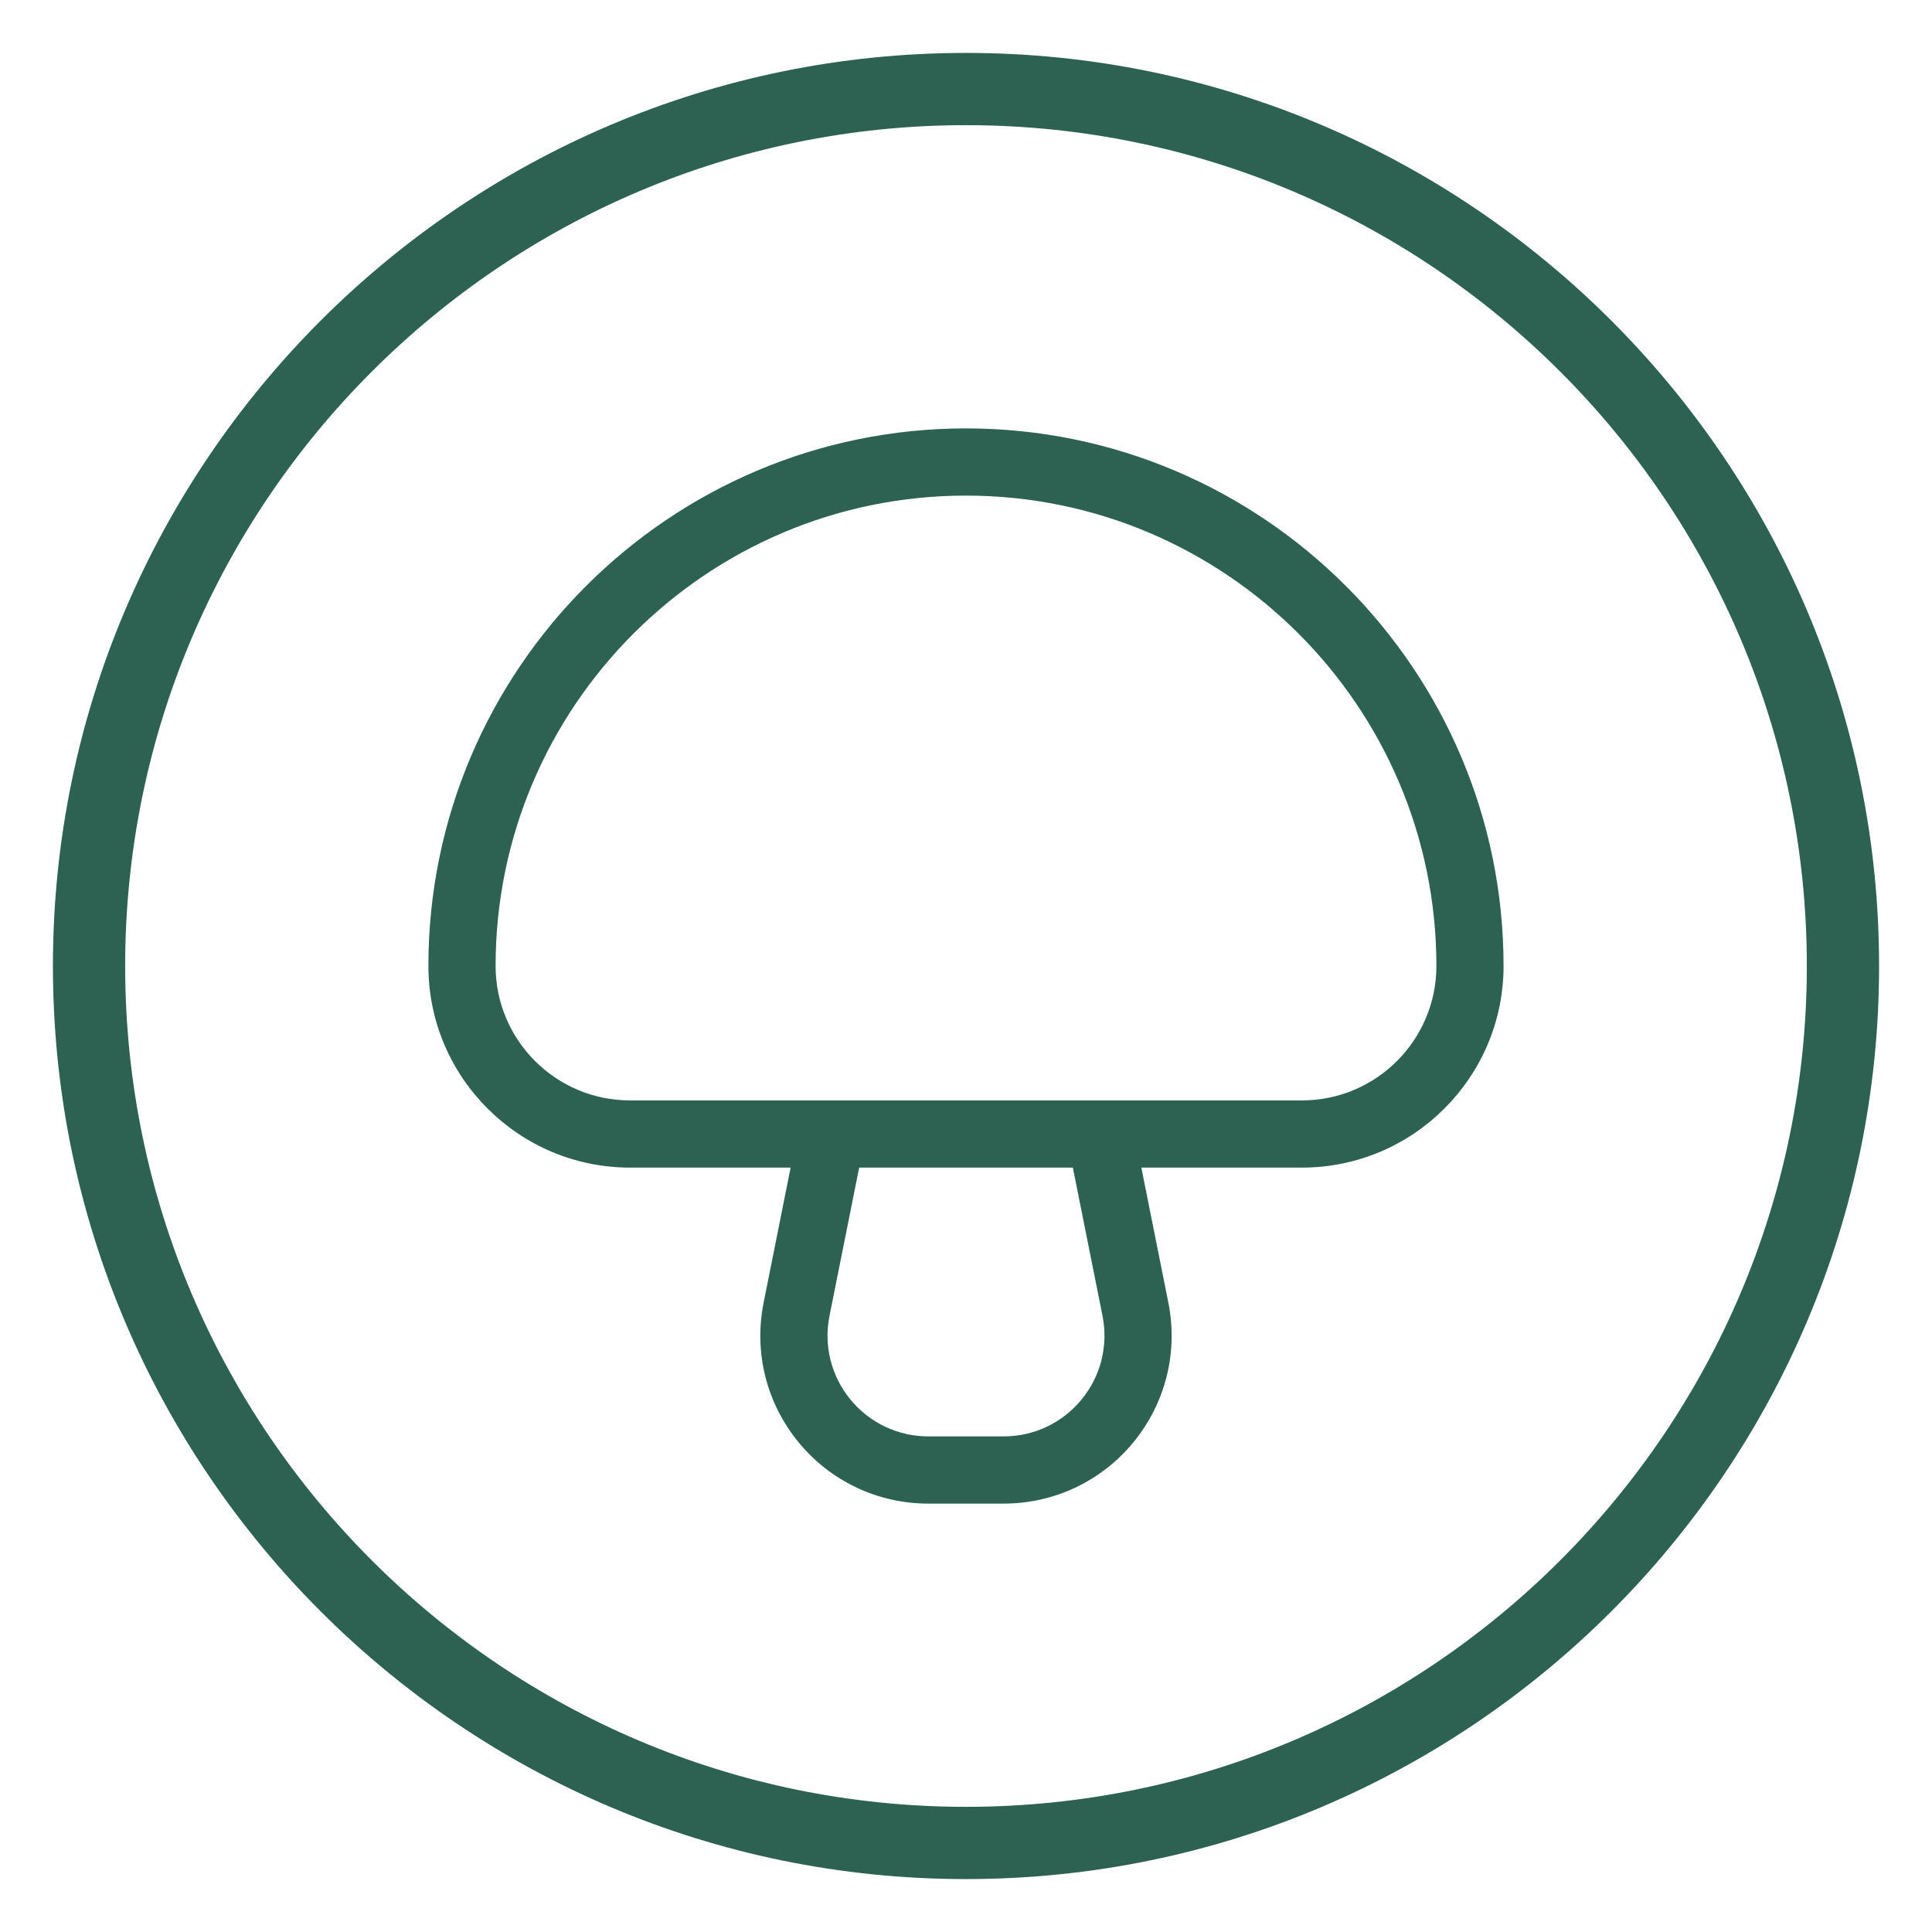
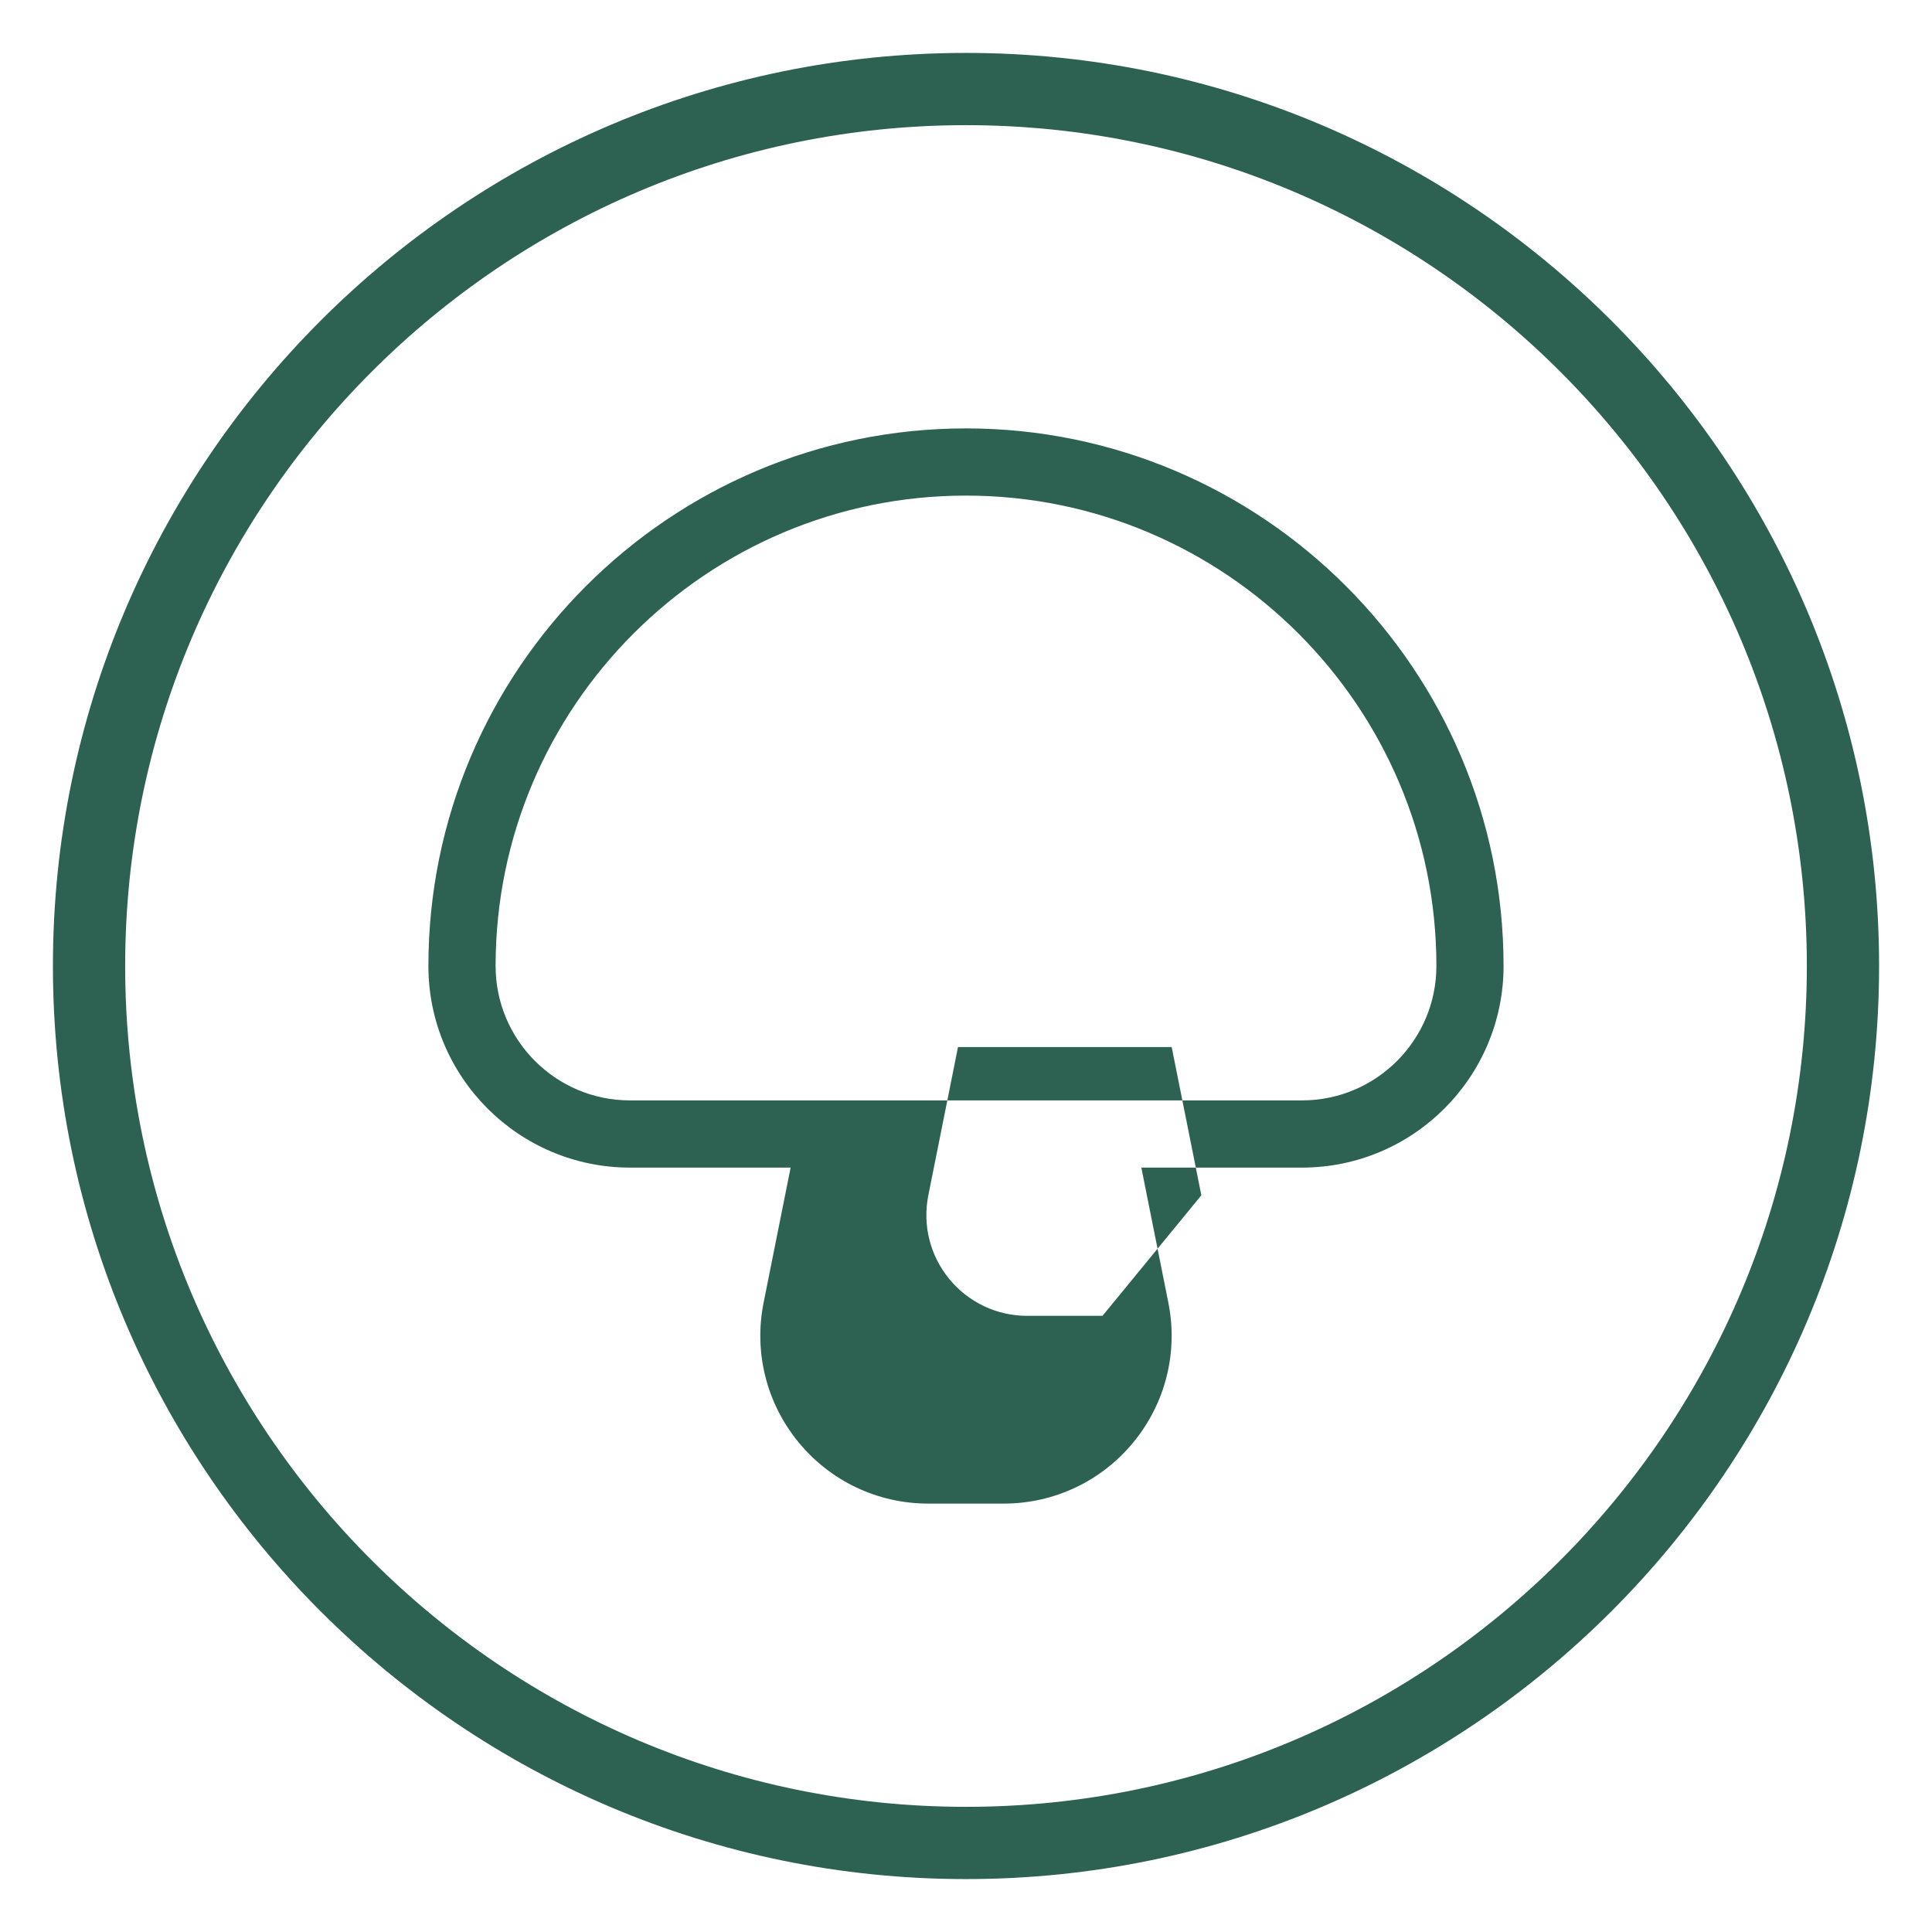
<svg xmlns="http://www.w3.org/2000/svg" viewBox="0 0 115 115" id="a">
-   <path style="fill:#2d6252;" d="M57.5,111.85c-29.97,0-54.35-24.38-54.35-54.35S27.53,3.15,57.5,3.15s54.35,24.38,54.35,54.35-24.38,54.35-54.35,54.35ZM57.5,7.45C29.9,7.45,7.45,29.9,7.45,57.5s22.45,50.05,50.05,50.05,50.05-22.45,50.05-50.05S85.1,7.45,57.5,7.45ZM57.5,25.5c-17.645,0-32,14.355-32,32,0,6.617,5.383,12,12,12h9.561l-1.608,8.039c-.59,2.949.166,5.975,2.072,8.301s4.725,3.66,7.732,3.66h4.484c3.008,0,5.826-1.334,7.732-3.66s2.662-5.352,2.072-8.301l-1.608-8.039h9.561c6.617,0,12-5.383,12-12,0-17.645-14.355-32-32-32ZM65.625,78.324c.354,1.77-.1,3.584-1.244,4.979-1.145,1.396-2.834,2.197-4.639,2.197h-4.484c-1.805,0-3.494-.801-4.639-2.197-1.145-1.395-1.598-3.209-1.244-4.979l1.766-8.824h12.719l1.766,8.824ZM77.5,65.5h-40c-4.412,0-8-3.588-8-8,0-15.439,12.561-28,28-28s28,12.561,28,28c0,4.412-3.588,8-8,8Z" />
+   <path style="fill:#2d6252;" d="M57.5,111.85c-29.97,0-54.35-24.38-54.35-54.35S27.53,3.15,57.5,3.15s54.35,24.38,54.35,54.35-24.38,54.35-54.35,54.35ZM57.5,7.45C29.9,7.45,7.45,29.9,7.45,57.5s22.45,50.05,50.05,50.05,50.05-22.45,50.05-50.05S85.1,7.45,57.5,7.45ZM57.5,25.5c-17.645,0-32,14.355-32,32,0,6.617,5.383,12,12,12h9.561l-1.608,8.039c-.59,2.949.166,5.975,2.072,8.301s4.725,3.66,7.732,3.66h4.484c3.008,0,5.826-1.334,7.732-3.66s2.662-5.352,2.072-8.301l-1.608-8.039h9.561c6.617,0,12-5.383,12-12,0-17.645-14.355-32-32-32ZM65.625,78.324h-4.484c-1.805,0-3.494-.801-4.639-2.197-1.145-1.395-1.598-3.209-1.244-4.979l1.766-8.824h12.719l1.766,8.824ZM77.5,65.5h-40c-4.412,0-8-3.588-8-8,0-15.439,12.561-28,28-28s28,12.561,28,28c0,4.412-3.588,8-8,8Z" />
</svg>